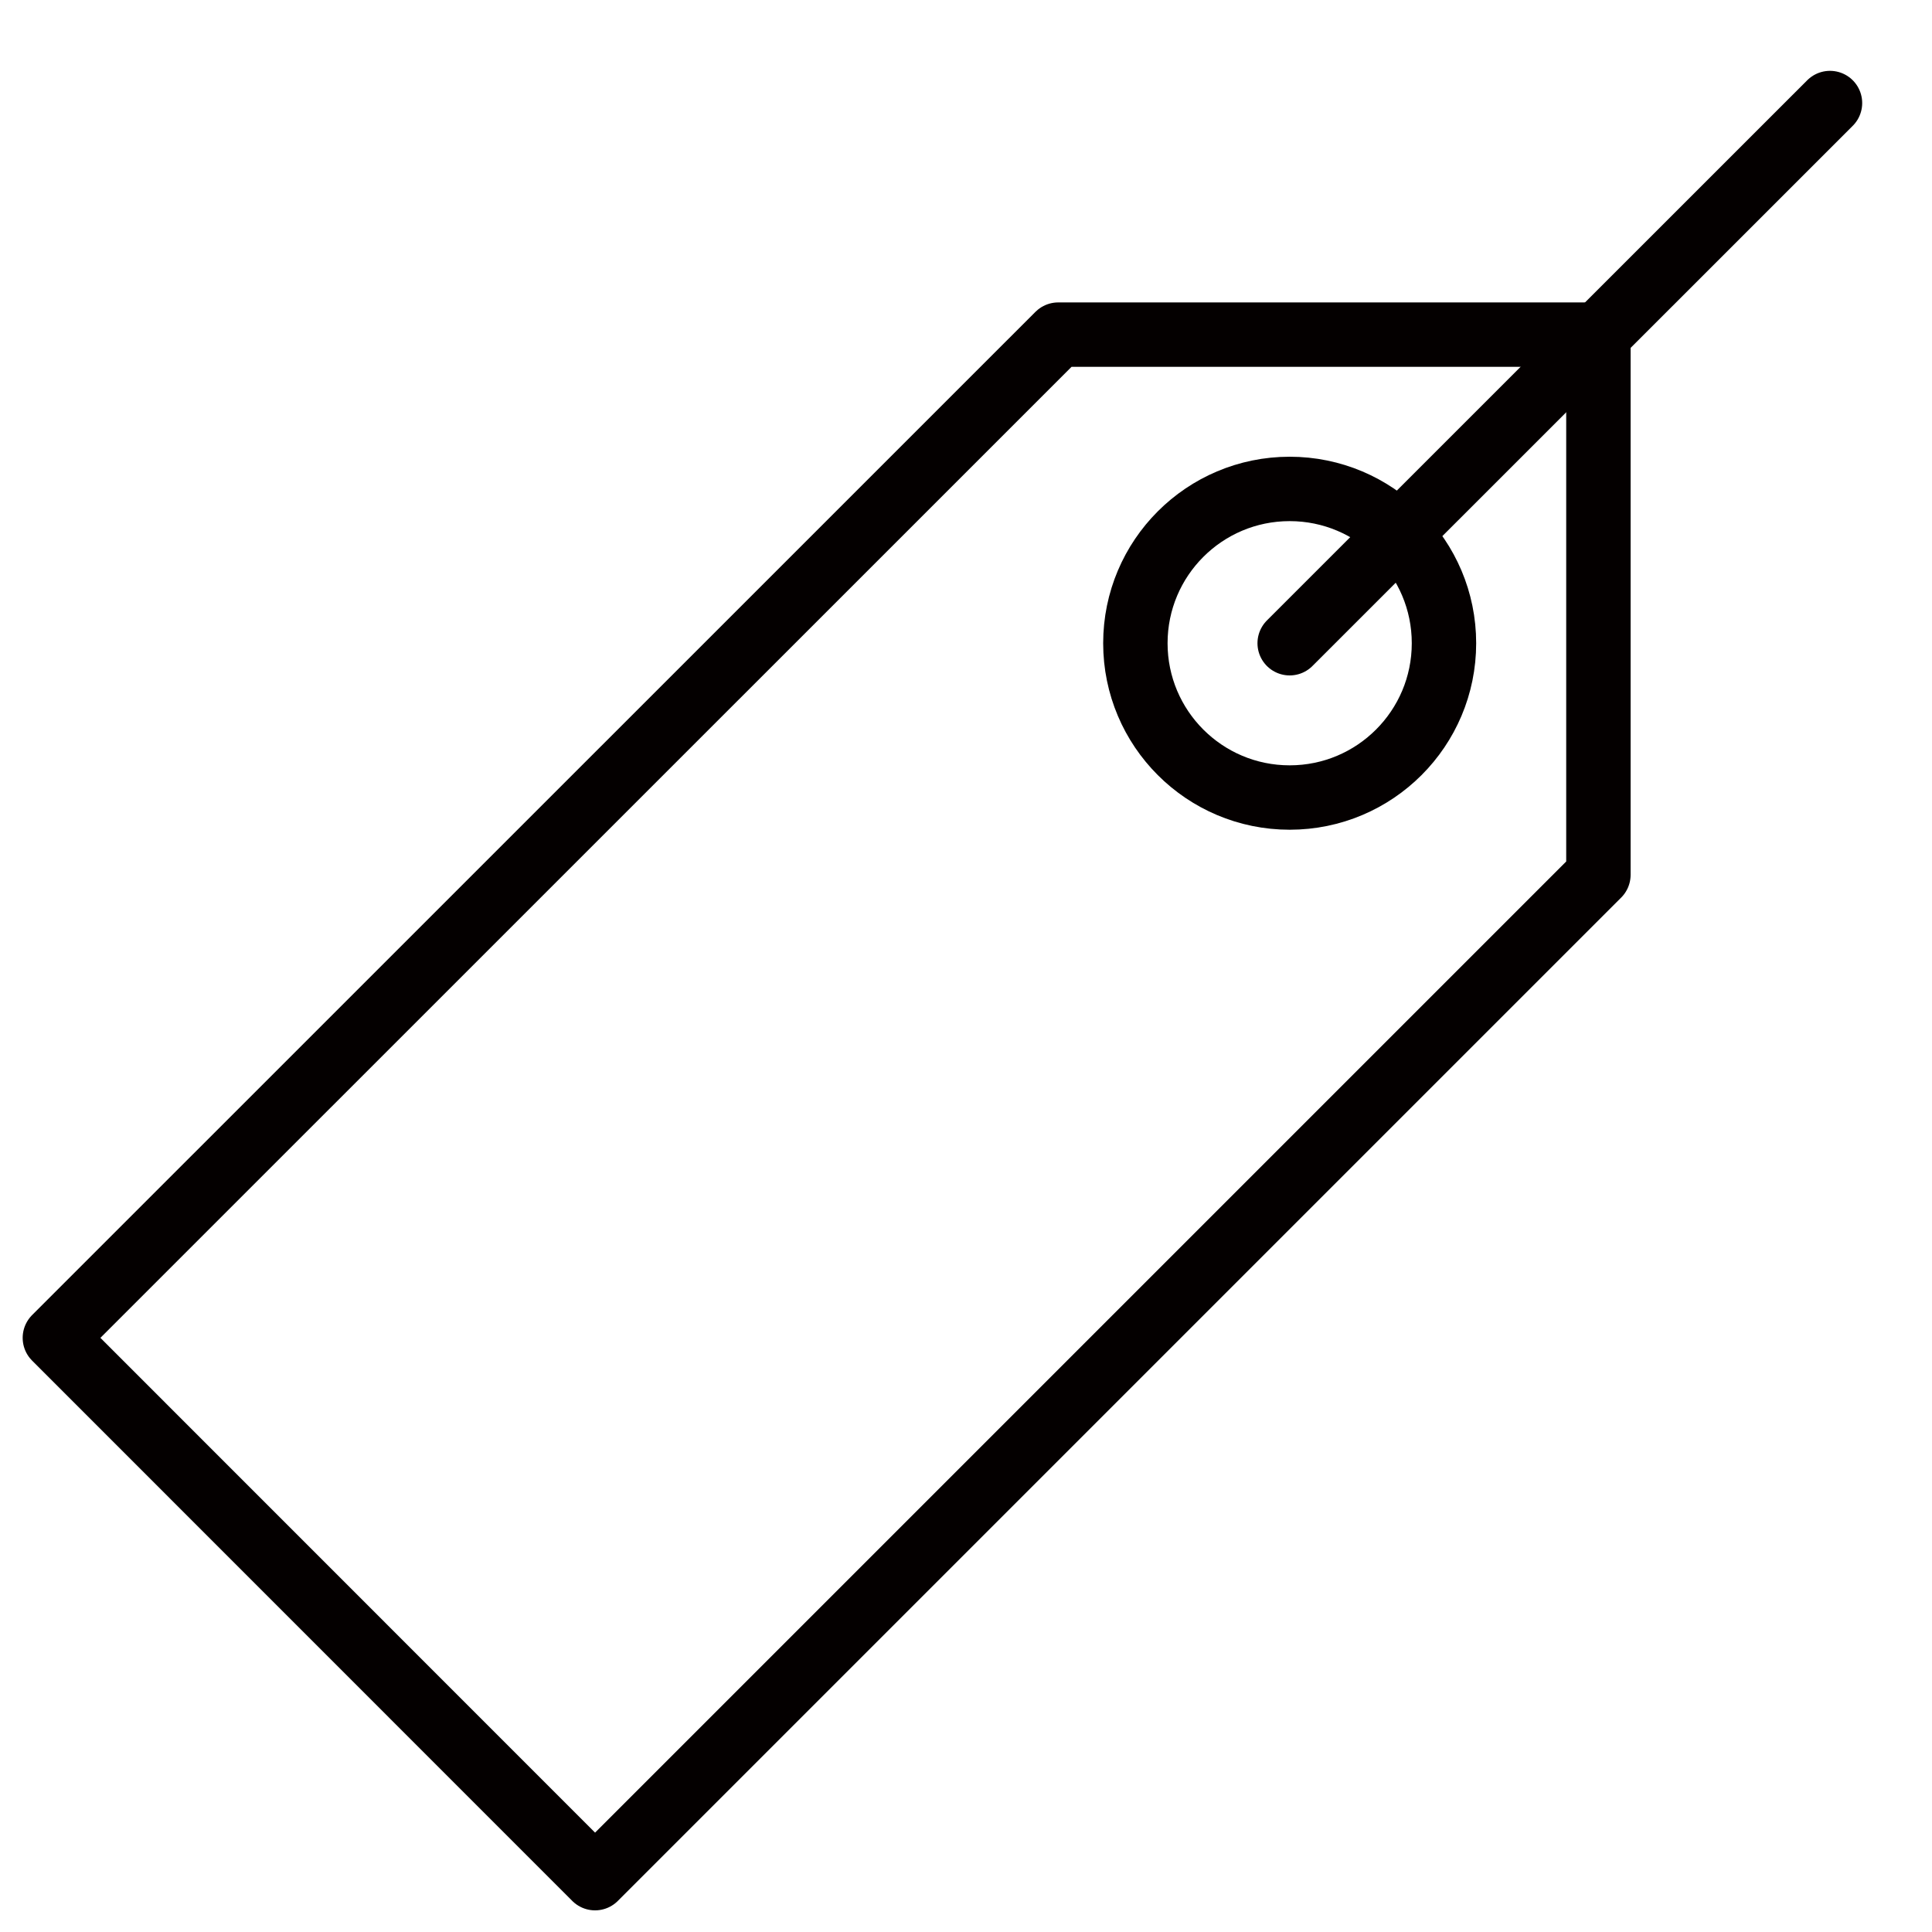
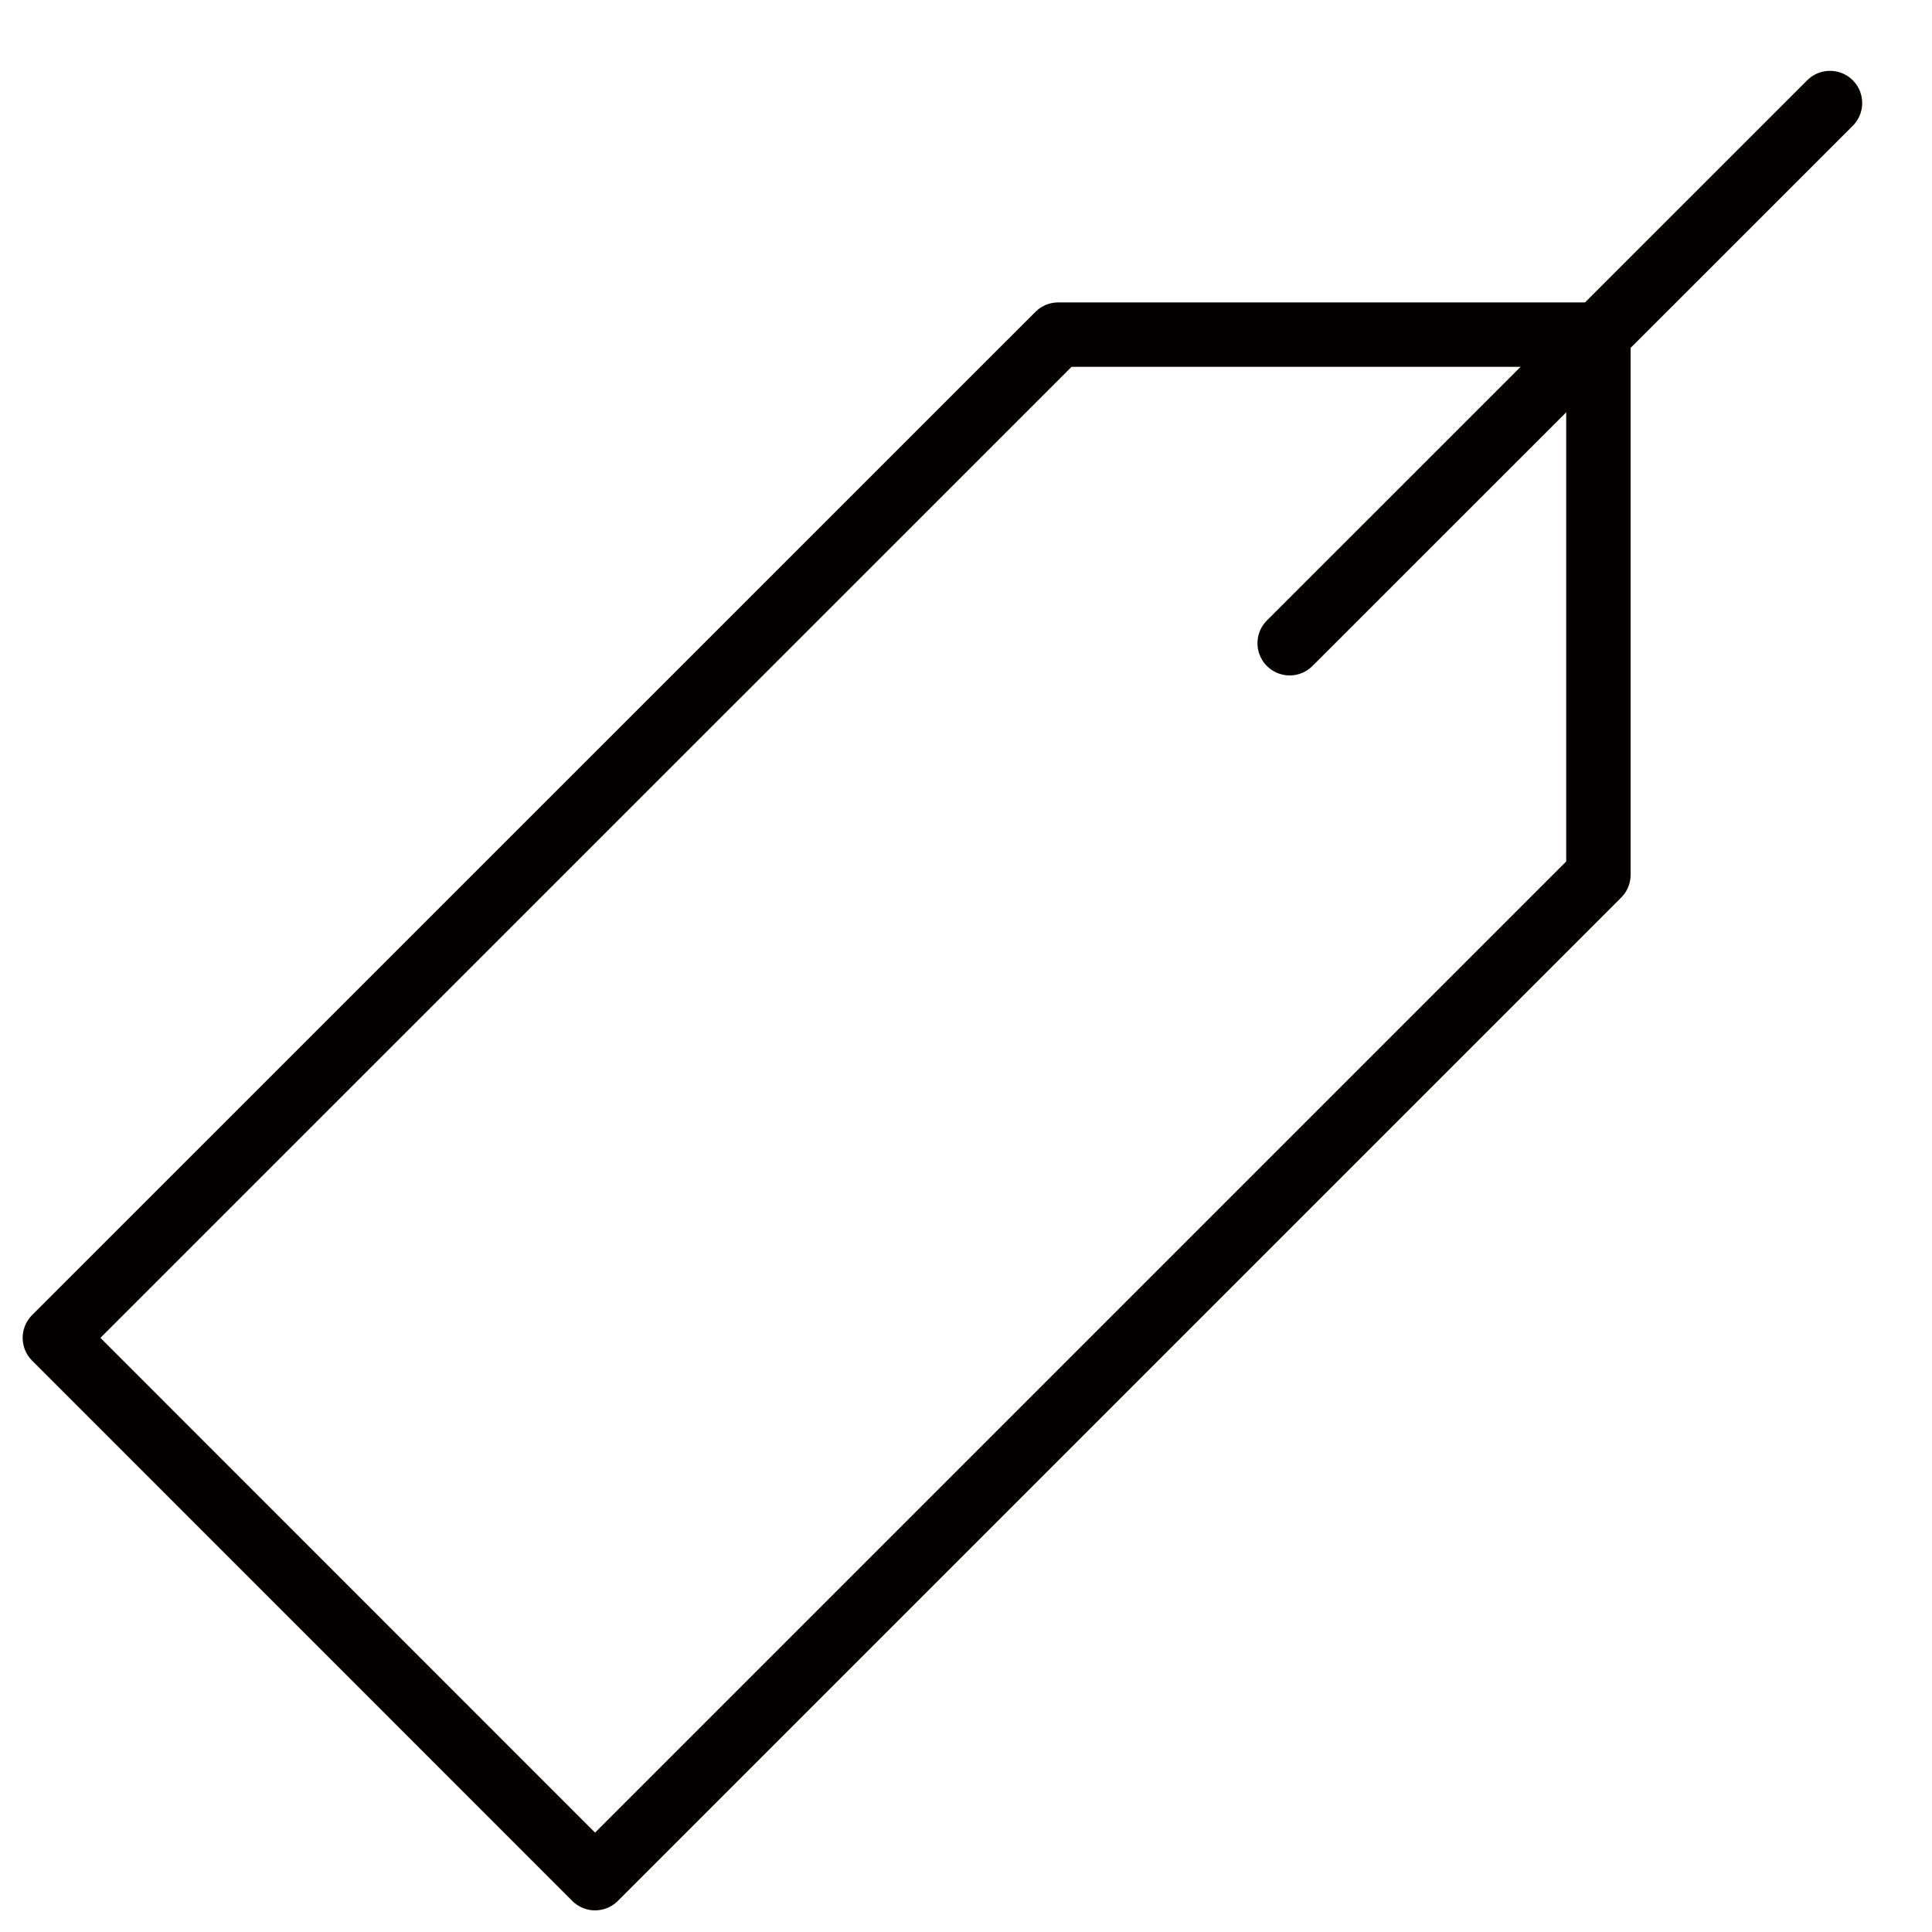
<svg xmlns="http://www.w3.org/2000/svg" version="1.1" id="レイヤー_1" x="0px" y="0px" viewBox="0 0 150 150" style="enable-background:new 0 0 150 150;" xml:space="preserve">
  <style type="text/css">
	.st0{fill:none;stroke:#040000;stroke-width:5;stroke-linecap:round;stroke-linejoin:round;stroke-miterlimit:10;}
</style>
  <g>
-     <circle class="st0" cx="100.13" cy="49.94" r="11.98" />
    <polygon class="st0" points="124.1,25.98 124.1,67.92 46.2,145.82 4.26,103.87 82.16,25.98  " />
    <line class="st0" x1="100.13" y1="49.94" x2="142.08" y2="8" />
  </g>
</svg>